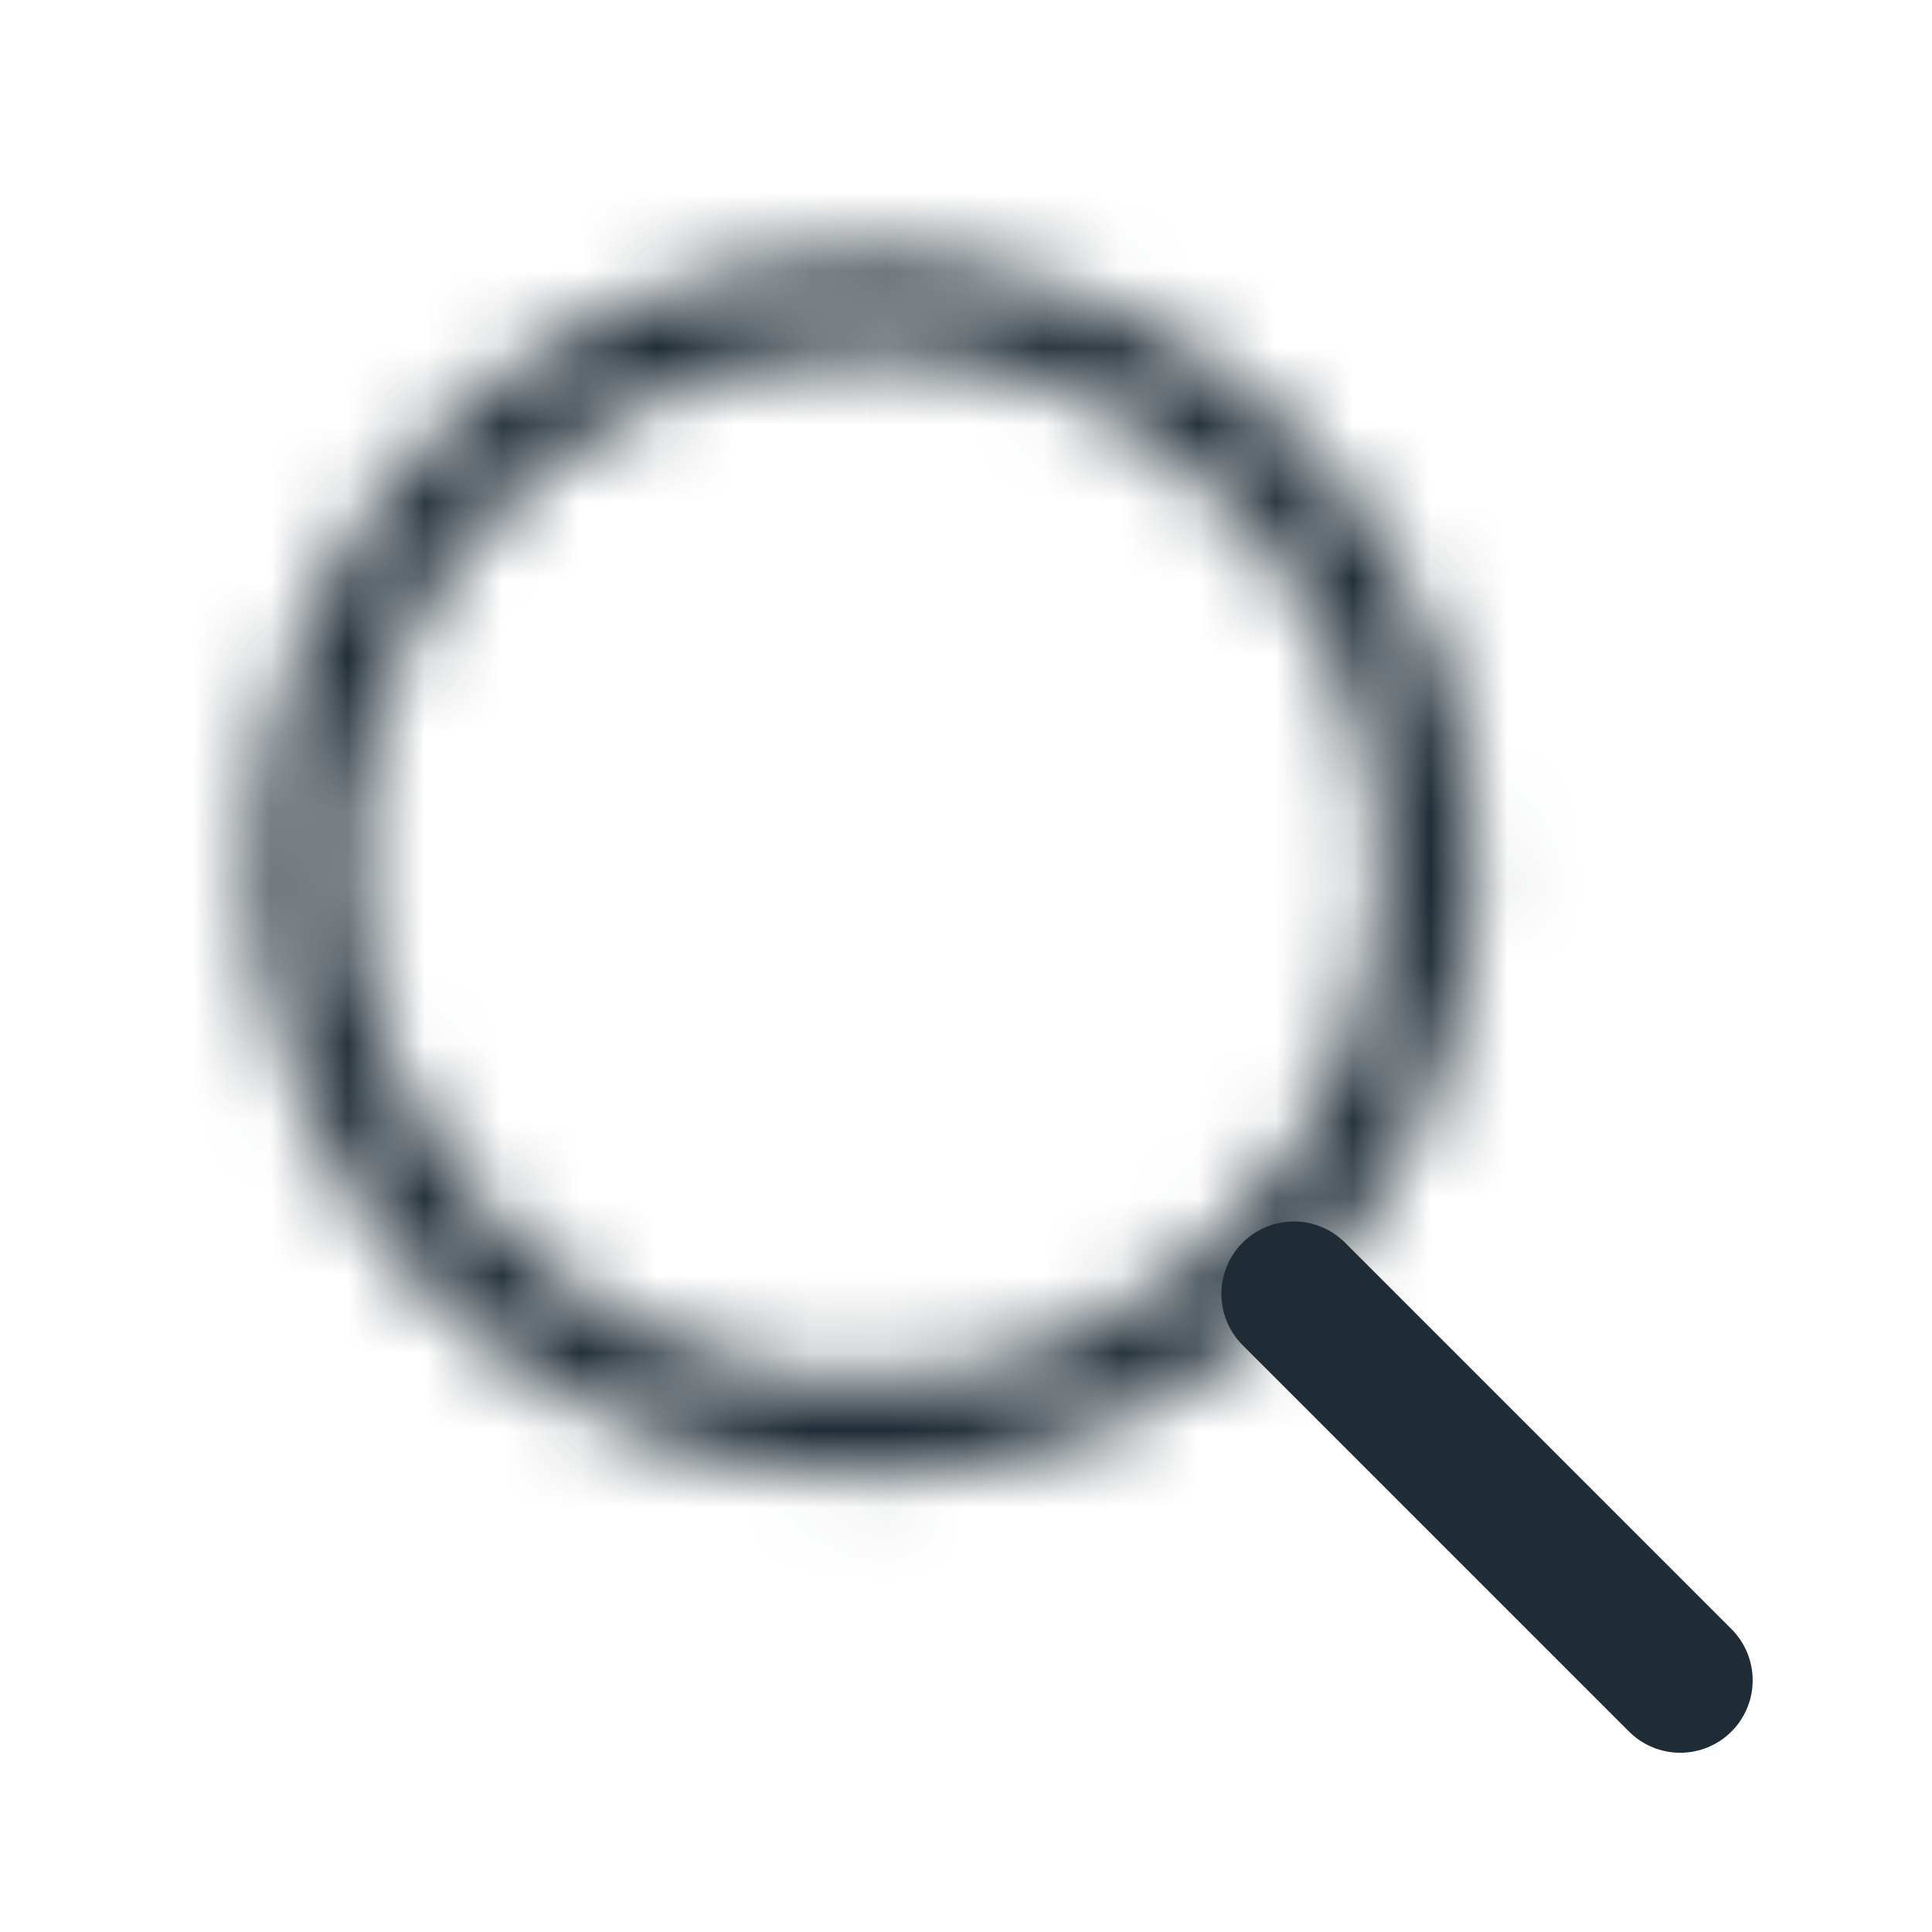
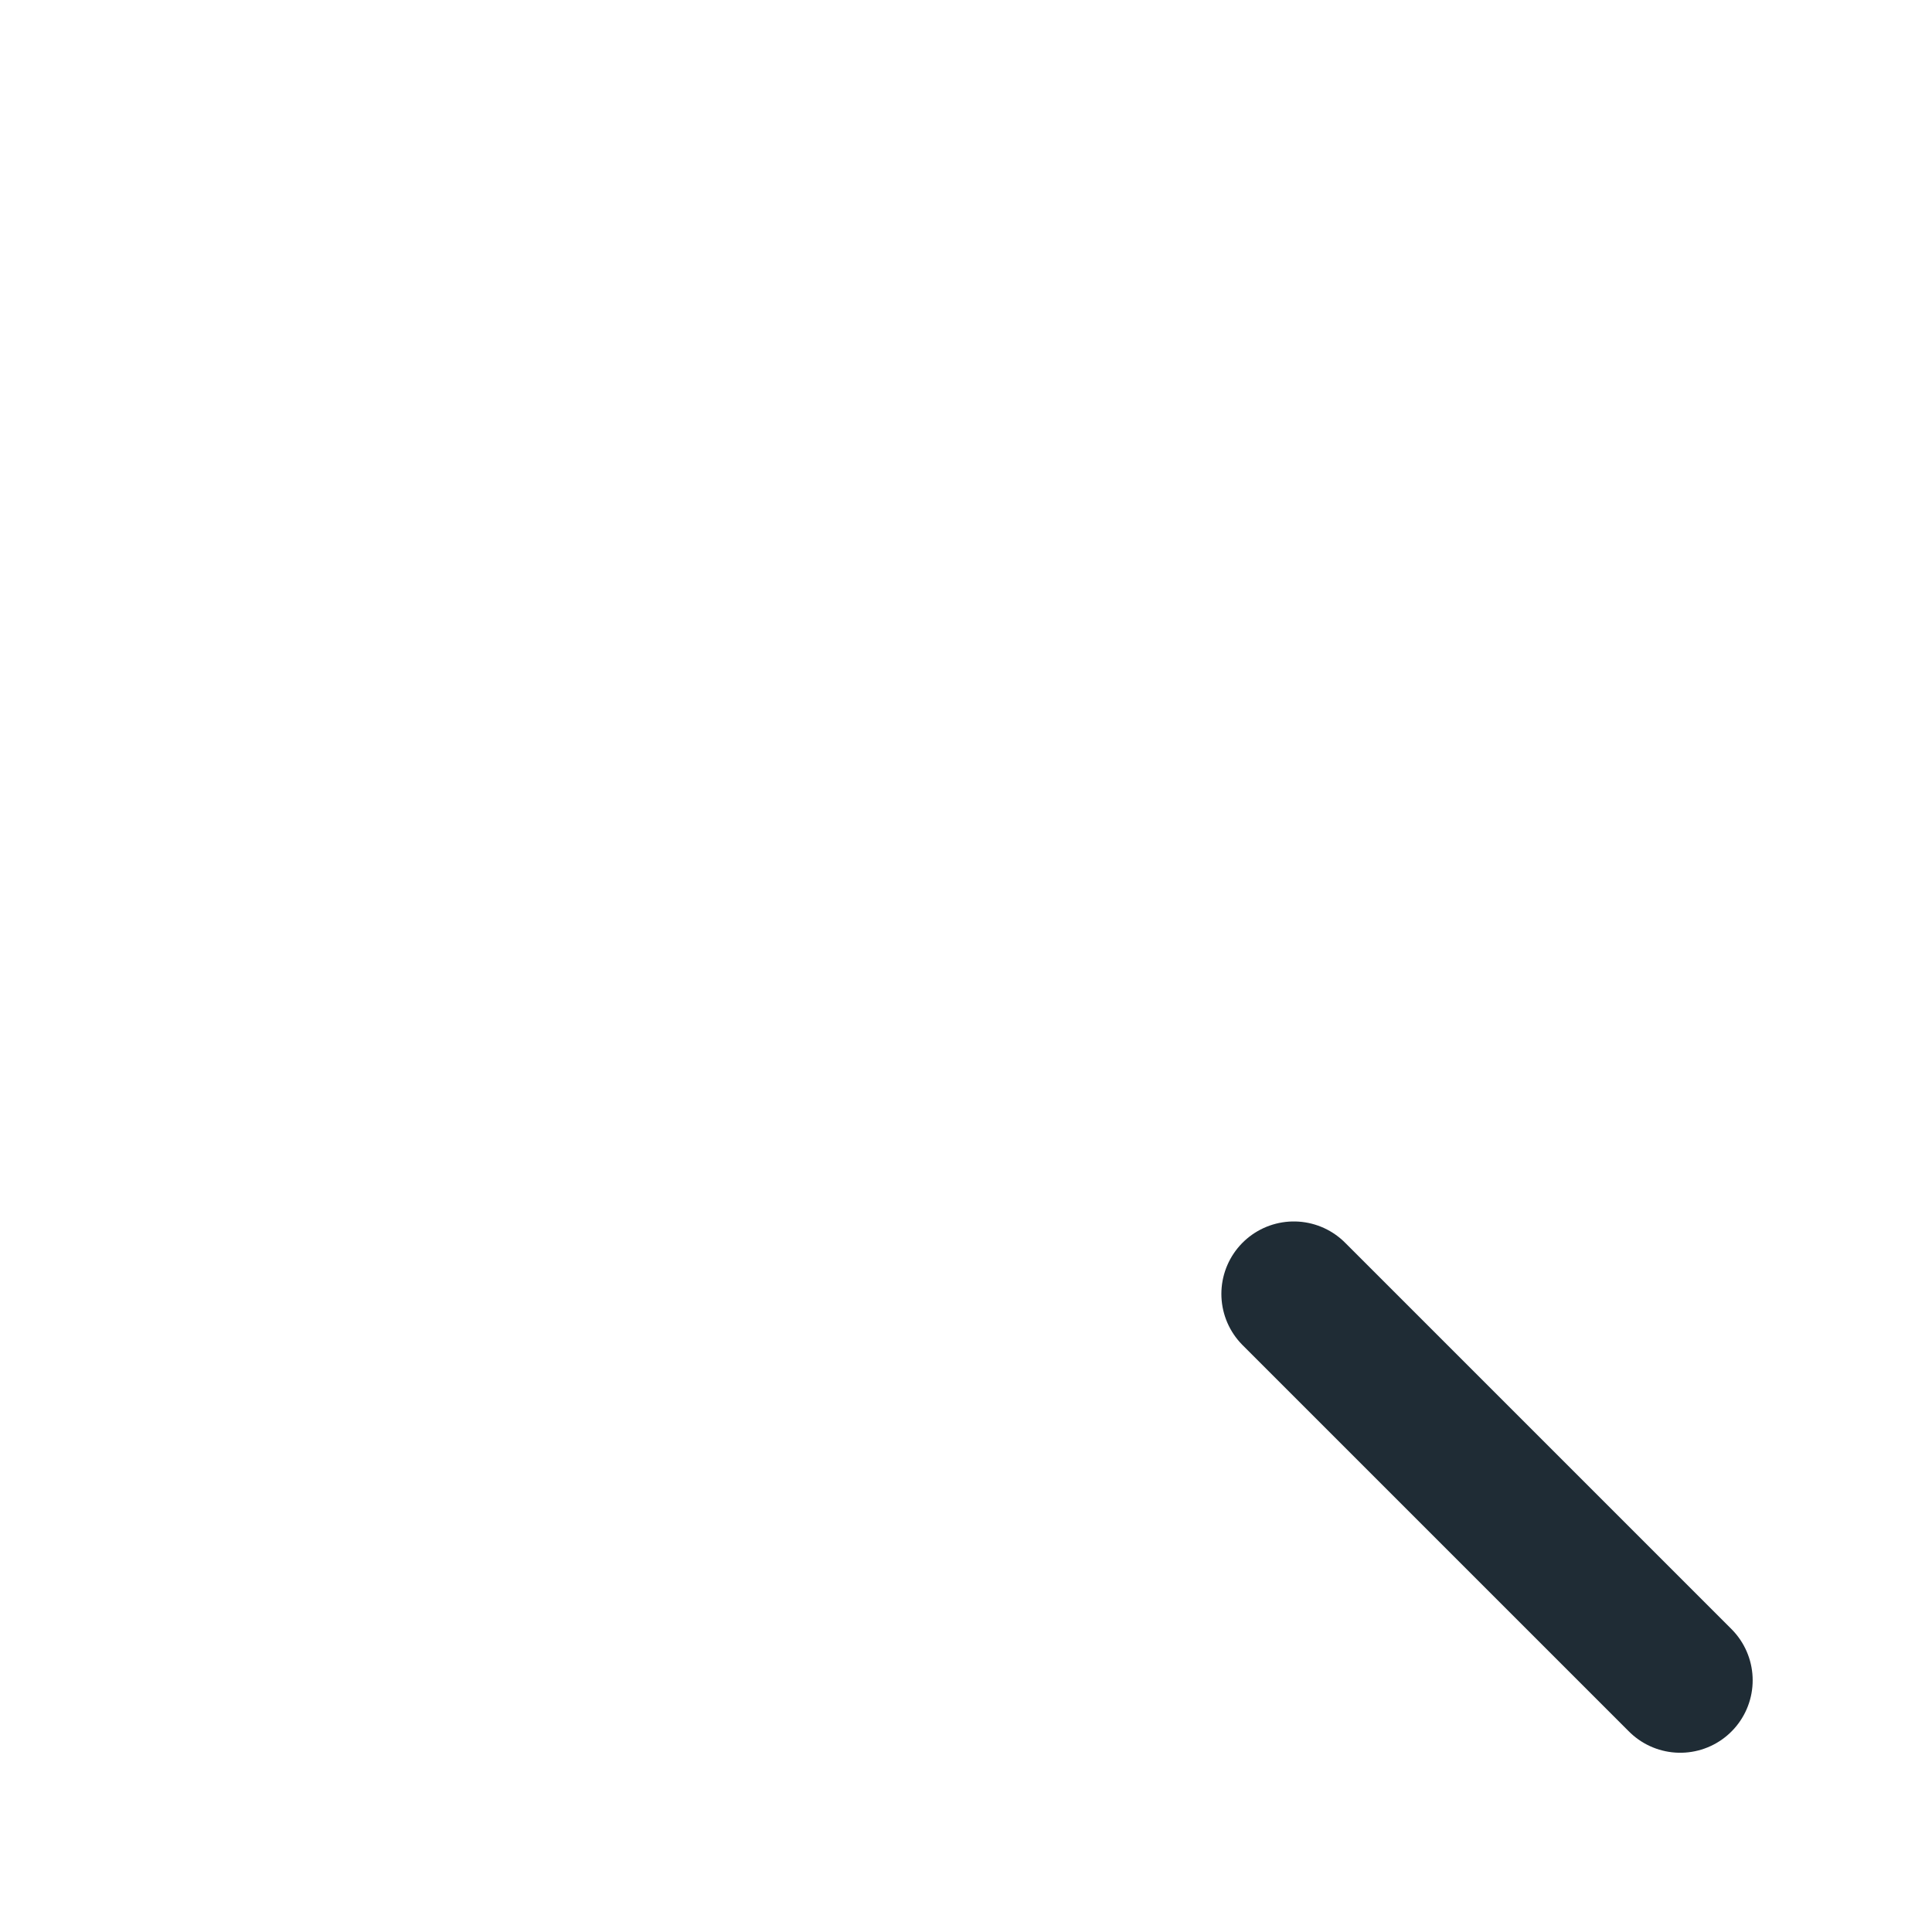
<svg xmlns="http://www.w3.org/2000/svg" width="25" height="25" viewBox="0 0 25 25" fill="none">
  <path d="M16.742 16.743L21.742 21.743" stroke="#1F2C35" stroke-width="1.875" stroke-linecap="round" />
  <mask id="path-2-inside-1_33_201" fill="white">
-     <path d="M11.212 4.546C12.54 4.543 13.839 4.939 14.939 5.683C16.011 6.407 16.851 7.427 17.356 8.618C17.788 9.64 17.958 10.753 17.851 11.857C17.744 12.961 17.362 14.02 16.741 14.939C16.017 16.012 14.998 16.851 13.807 17.356C12.785 17.788 11.672 17.959 10.568 17.851C9.464 17.744 8.405 17.363 7.486 16.742C6.413 16.018 5.574 14.999 5.069 13.807C4.637 12.786 4.466 11.673 4.574 10.569C4.681 9.465 5.063 8.405 5.683 7.486C6.407 6.414 7.427 5.574 8.618 5.069C9.439 4.722 10.321 4.544 11.212 4.546V4.546ZM11.212 3.333C6.861 3.333 3.333 6.861 3.333 11.212C3.333 15.564 6.861 19.091 11.212 19.091C15.564 19.091 19.091 15.564 19.091 11.212C19.091 6.861 15.564 3.333 11.212 3.333Z" />
-   </mask>
-   <path d="M14.939 5.683L13.889 7.237L13.89 7.237L14.939 5.683ZM17.356 8.618L19.082 7.888L19.082 7.887L17.356 8.618ZM16.741 14.939L15.188 13.89L15.187 13.89L16.741 14.939ZM13.807 17.356L14.538 19.083L14.539 19.082L13.807 17.356ZM7.486 16.742L8.535 15.188L8.535 15.188L7.486 16.742ZM5.069 13.807L3.342 14.538L3.343 14.539L5.069 13.807ZM5.683 7.486L7.237 8.536L7.238 8.535L5.683 7.486ZM8.618 5.069L7.888 3.342L7.887 3.343L8.618 5.069ZM11.216 6.421C12.168 6.419 13.1 6.703 13.889 7.237L15.989 4.13C14.578 3.176 12.912 2.667 11.209 2.671L11.216 6.421ZM13.89 7.237C14.662 7.759 15.266 8.492 15.629 9.35L19.082 7.887C18.436 6.362 17.361 5.056 15.988 4.129L13.89 7.237ZM15.629 9.349C15.939 10.083 16.062 10.883 15.985 11.675L19.717 12.038C19.855 10.623 19.636 9.197 19.082 7.888L15.629 9.349ZM15.985 11.675C15.908 12.469 15.633 13.23 15.188 13.89L18.295 15.989C19.091 14.811 19.579 13.453 19.717 12.038L15.985 11.675ZM15.187 13.89C14.666 14.662 13.932 15.267 13.075 15.63L14.539 19.082C16.064 18.436 17.369 17.361 18.295 15.988L15.187 13.89ZM13.076 15.63C12.342 15.94 11.543 16.062 10.75 15.985L10.387 19.718C11.802 19.855 13.229 19.637 14.538 19.083L13.076 15.63ZM10.75 15.985C9.957 15.908 9.196 15.634 8.535 15.188L6.436 18.295C7.614 19.091 8.972 19.58 10.387 19.718L10.75 15.985ZM8.535 15.188C7.763 14.667 7.159 13.933 6.795 13.076L3.343 14.539C3.989 16.064 5.064 17.369 6.437 18.296L8.535 15.188ZM6.796 13.077C6.485 12.343 6.363 11.543 6.44 10.75L2.708 10.387C2.57 11.802 2.788 13.229 3.342 14.538L6.796 13.077ZM6.44 10.75C6.517 9.957 6.791 9.196 7.237 8.536L4.13 6.437C3.334 7.615 2.845 8.973 2.708 10.387L6.44 10.75ZM7.238 8.535C7.759 7.763 8.492 7.159 9.35 6.795L7.887 3.343C6.361 3.989 5.056 5.064 4.129 6.438L7.238 8.535ZM9.349 6.796C9.937 6.547 10.57 6.419 11.209 6.421L11.216 2.671C10.073 2.668 8.941 2.897 7.888 3.342L9.349 6.796ZM11.212 1.458C5.825 1.458 1.458 5.825 1.458 11.212H5.208C5.208 7.896 7.896 5.208 11.212 5.208V1.458ZM1.458 11.212C1.458 16.599 5.825 20.966 11.212 20.966V17.216C7.896 17.216 5.208 14.528 5.208 11.212H1.458ZM11.212 20.966C16.599 20.966 20.966 16.599 20.966 11.212H17.216C17.216 14.528 14.528 17.216 11.212 17.216V20.966ZM20.966 11.212C20.966 5.825 16.599 1.458 11.212 1.458V5.208C14.528 5.208 17.216 7.896 17.216 11.212H20.966Z" fill="#1F2C35" mask="url(#path-2-inside-1_33_201)" />
+     </mask>
</svg>